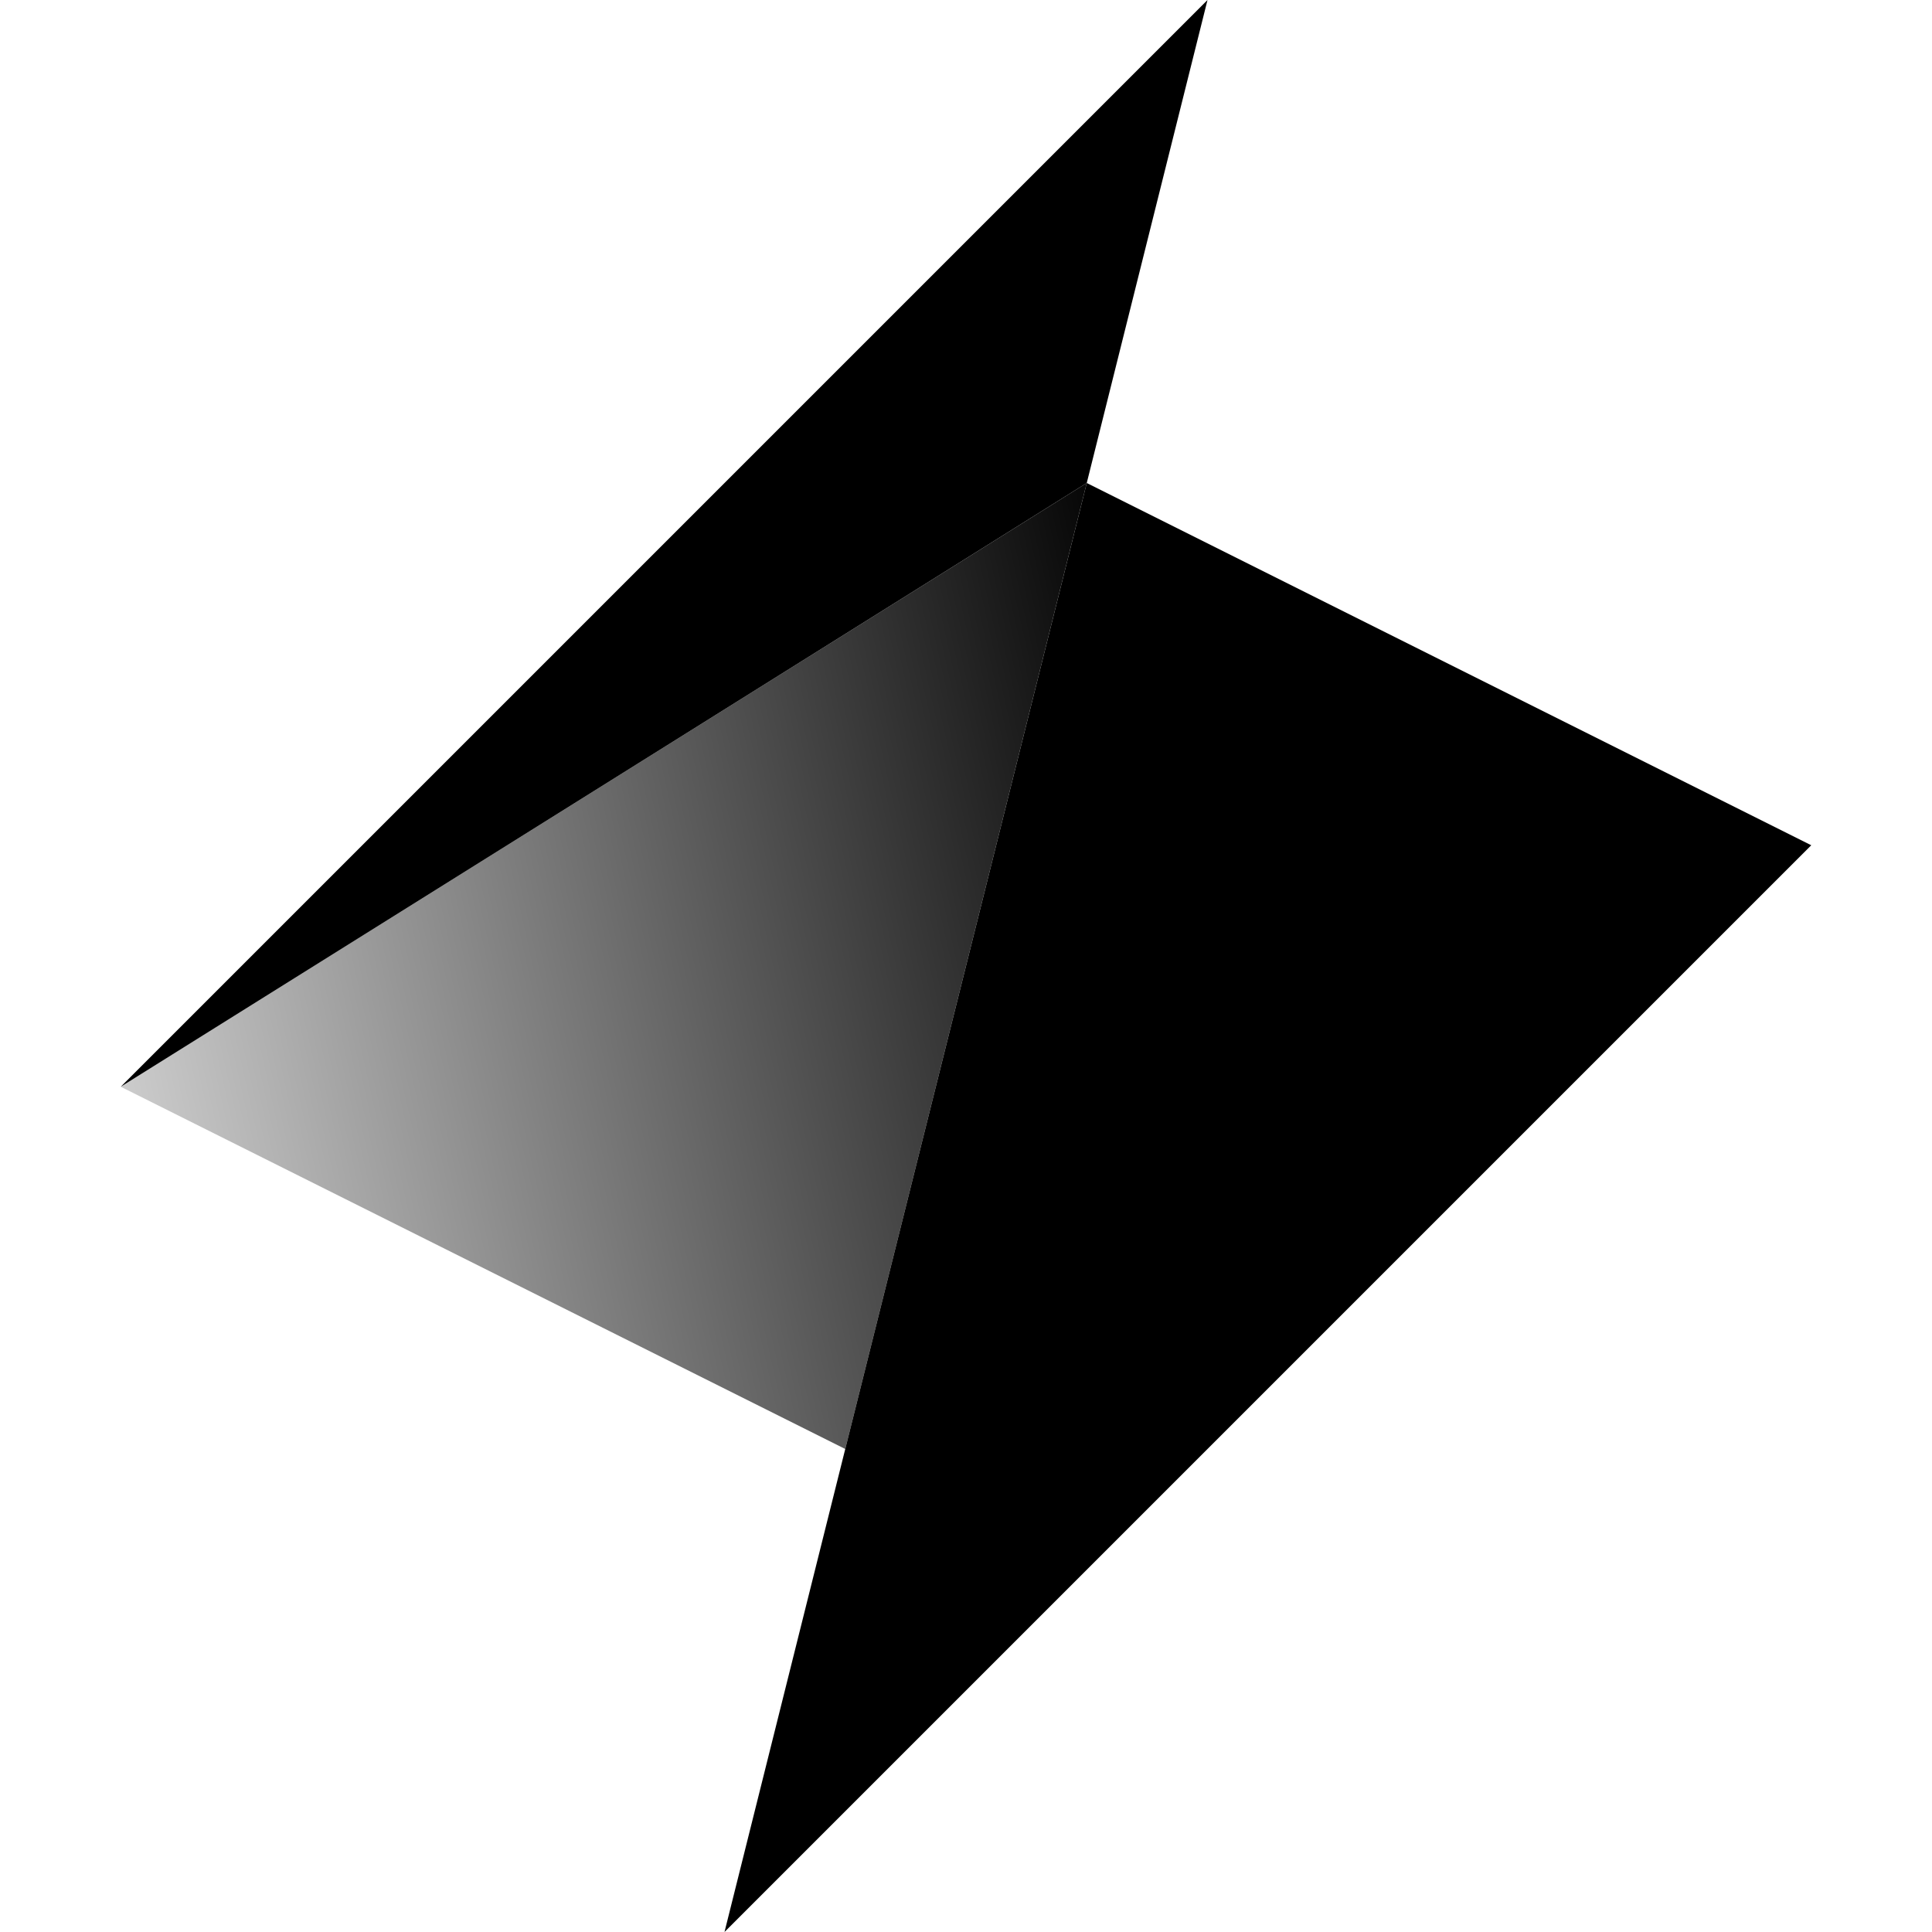
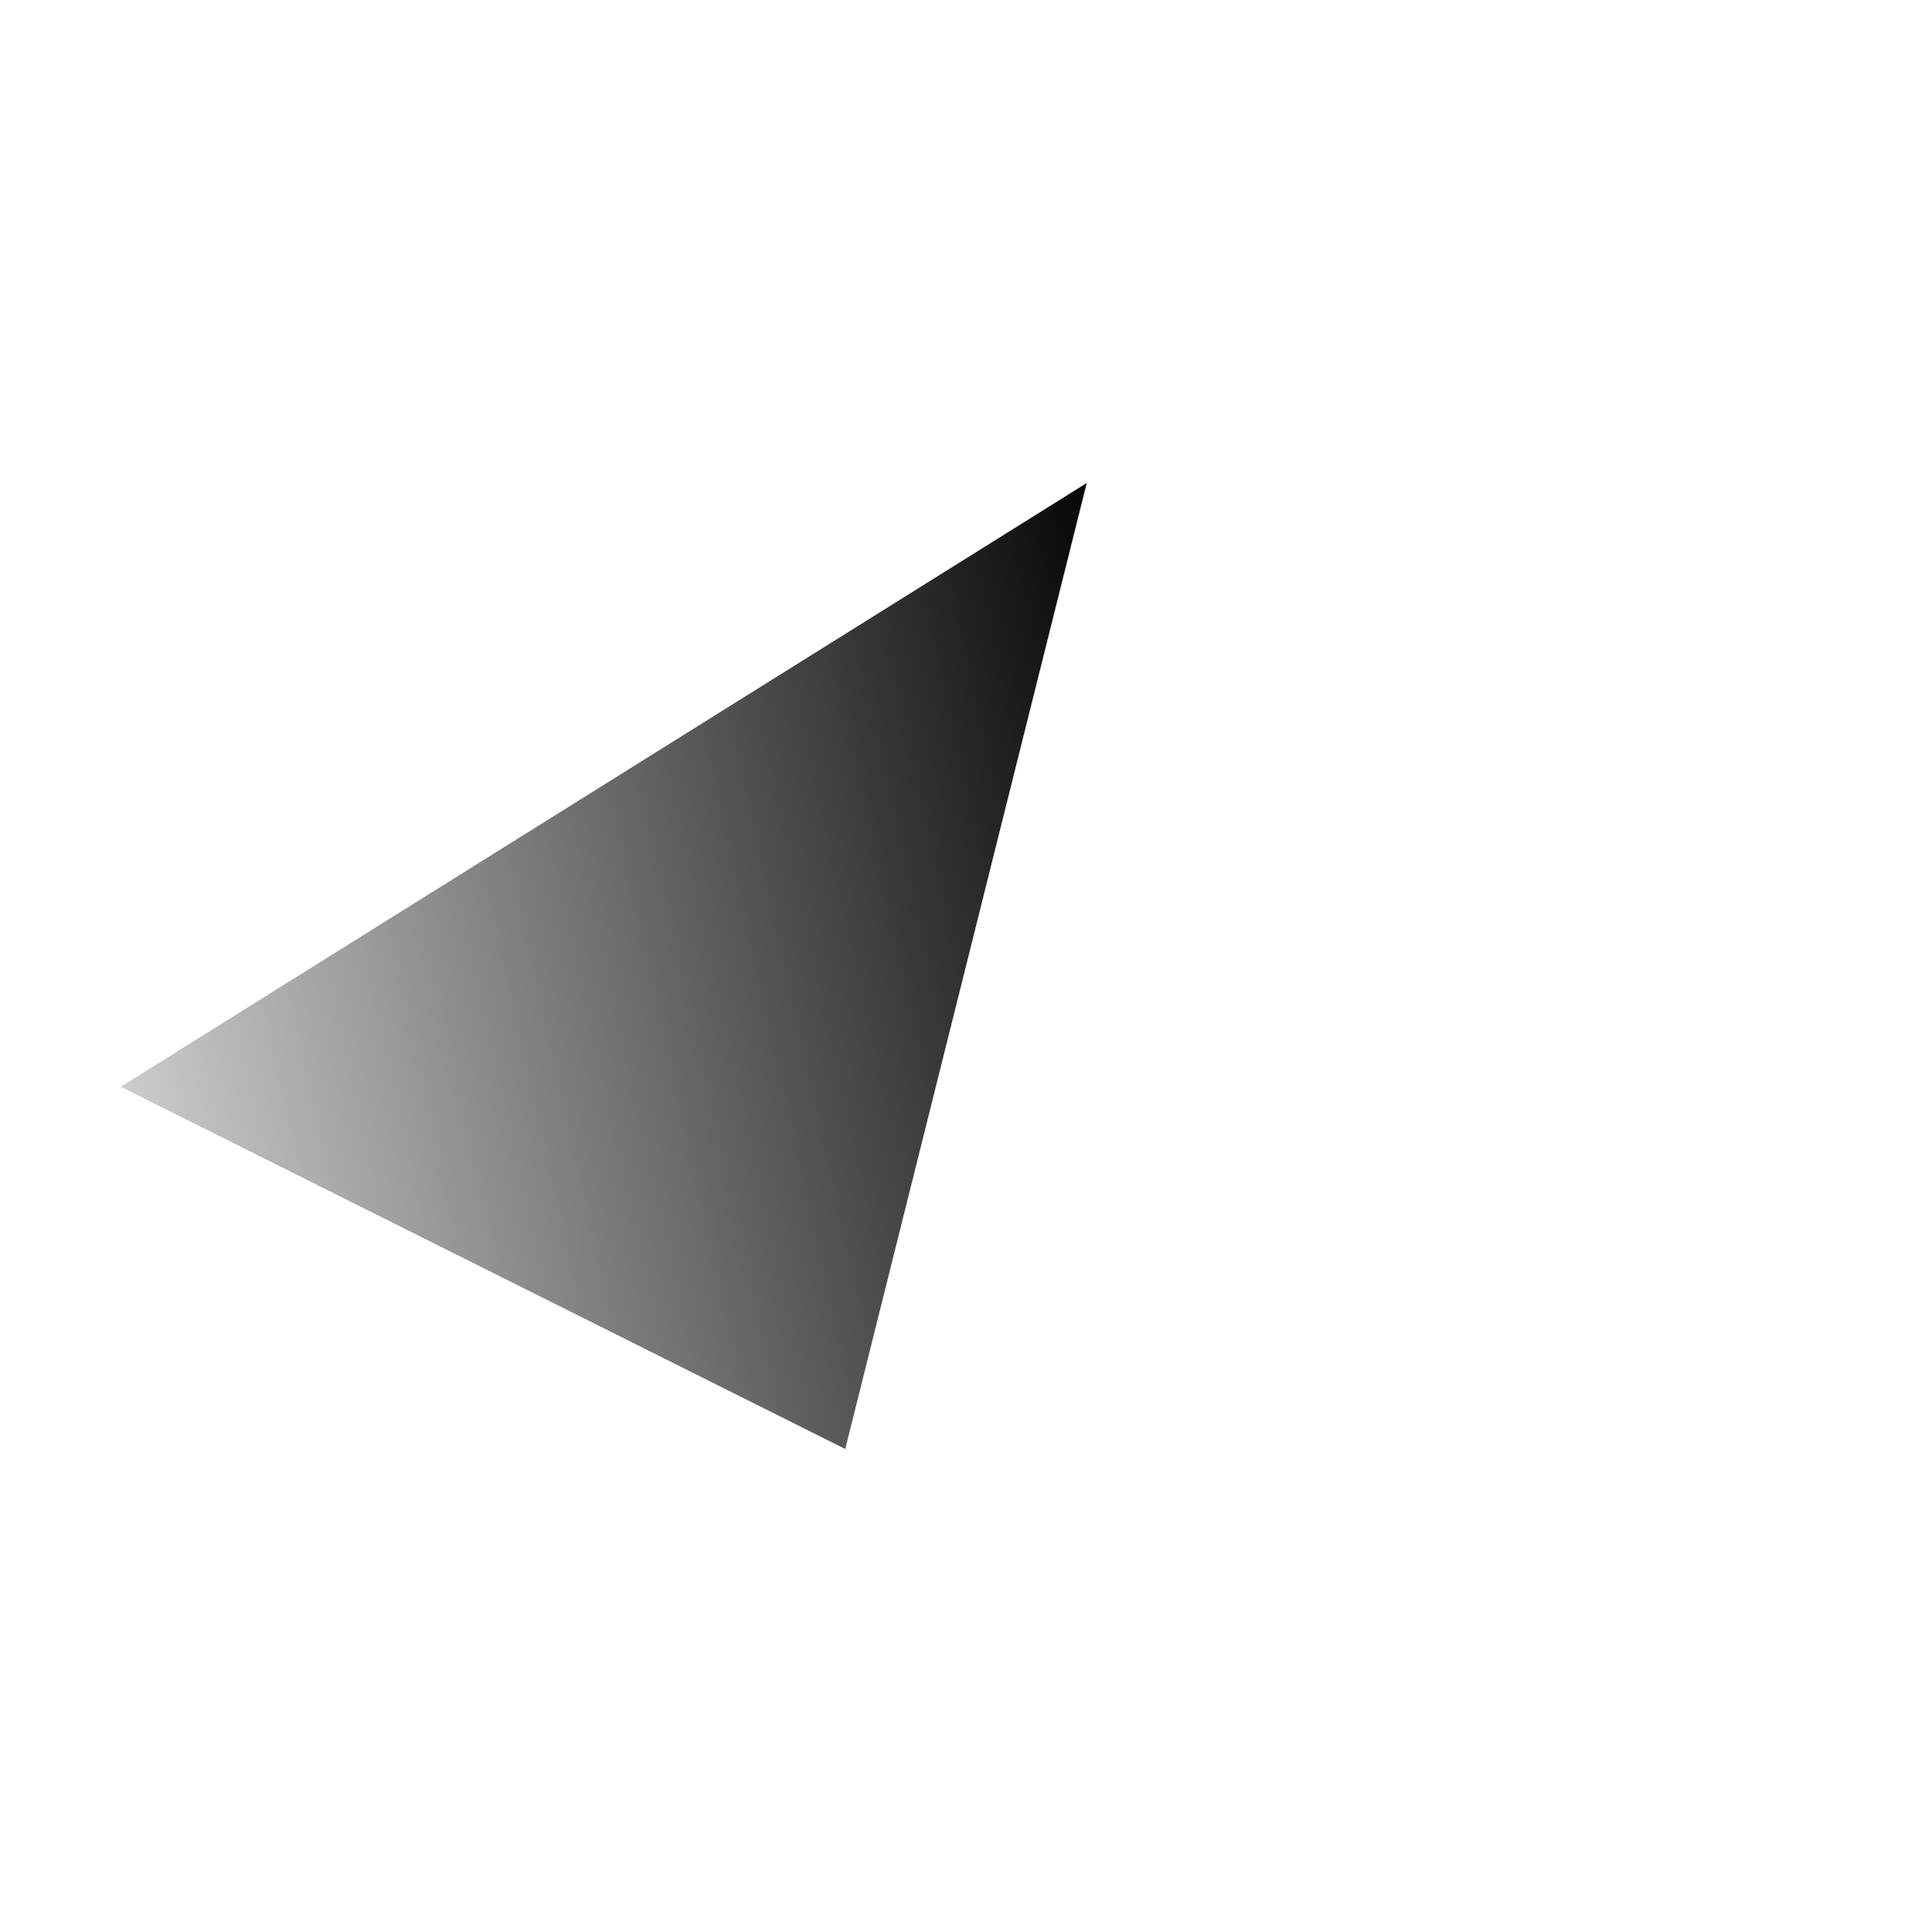
<svg xmlns="http://www.w3.org/2000/svg" width="24" height="24" viewBox="0 0 32 32" fill="none">
-   <path d="M18 8L14 24L12 32L30 14L18 8Z" fill="currentColor" />
-   <path d="M2 18L20 0L18 8L2 18Z" fill="currentColor" />
  <path d="M18 8L2 18L14 24L18 8Z" fill="url(#brand-mark-gradient)" />
  <defs>
    <linearGradient id="brand-mark-gradient" x1="2" y1="18" x2="20" y2="14" gradientUnits="userSpaceOnUse">
      <stop stop-color="currentColor" stop-opacity="0.2" />
      <stop offset="1" stop-color="currentColor" />
    </linearGradient>
  </defs>
</svg>